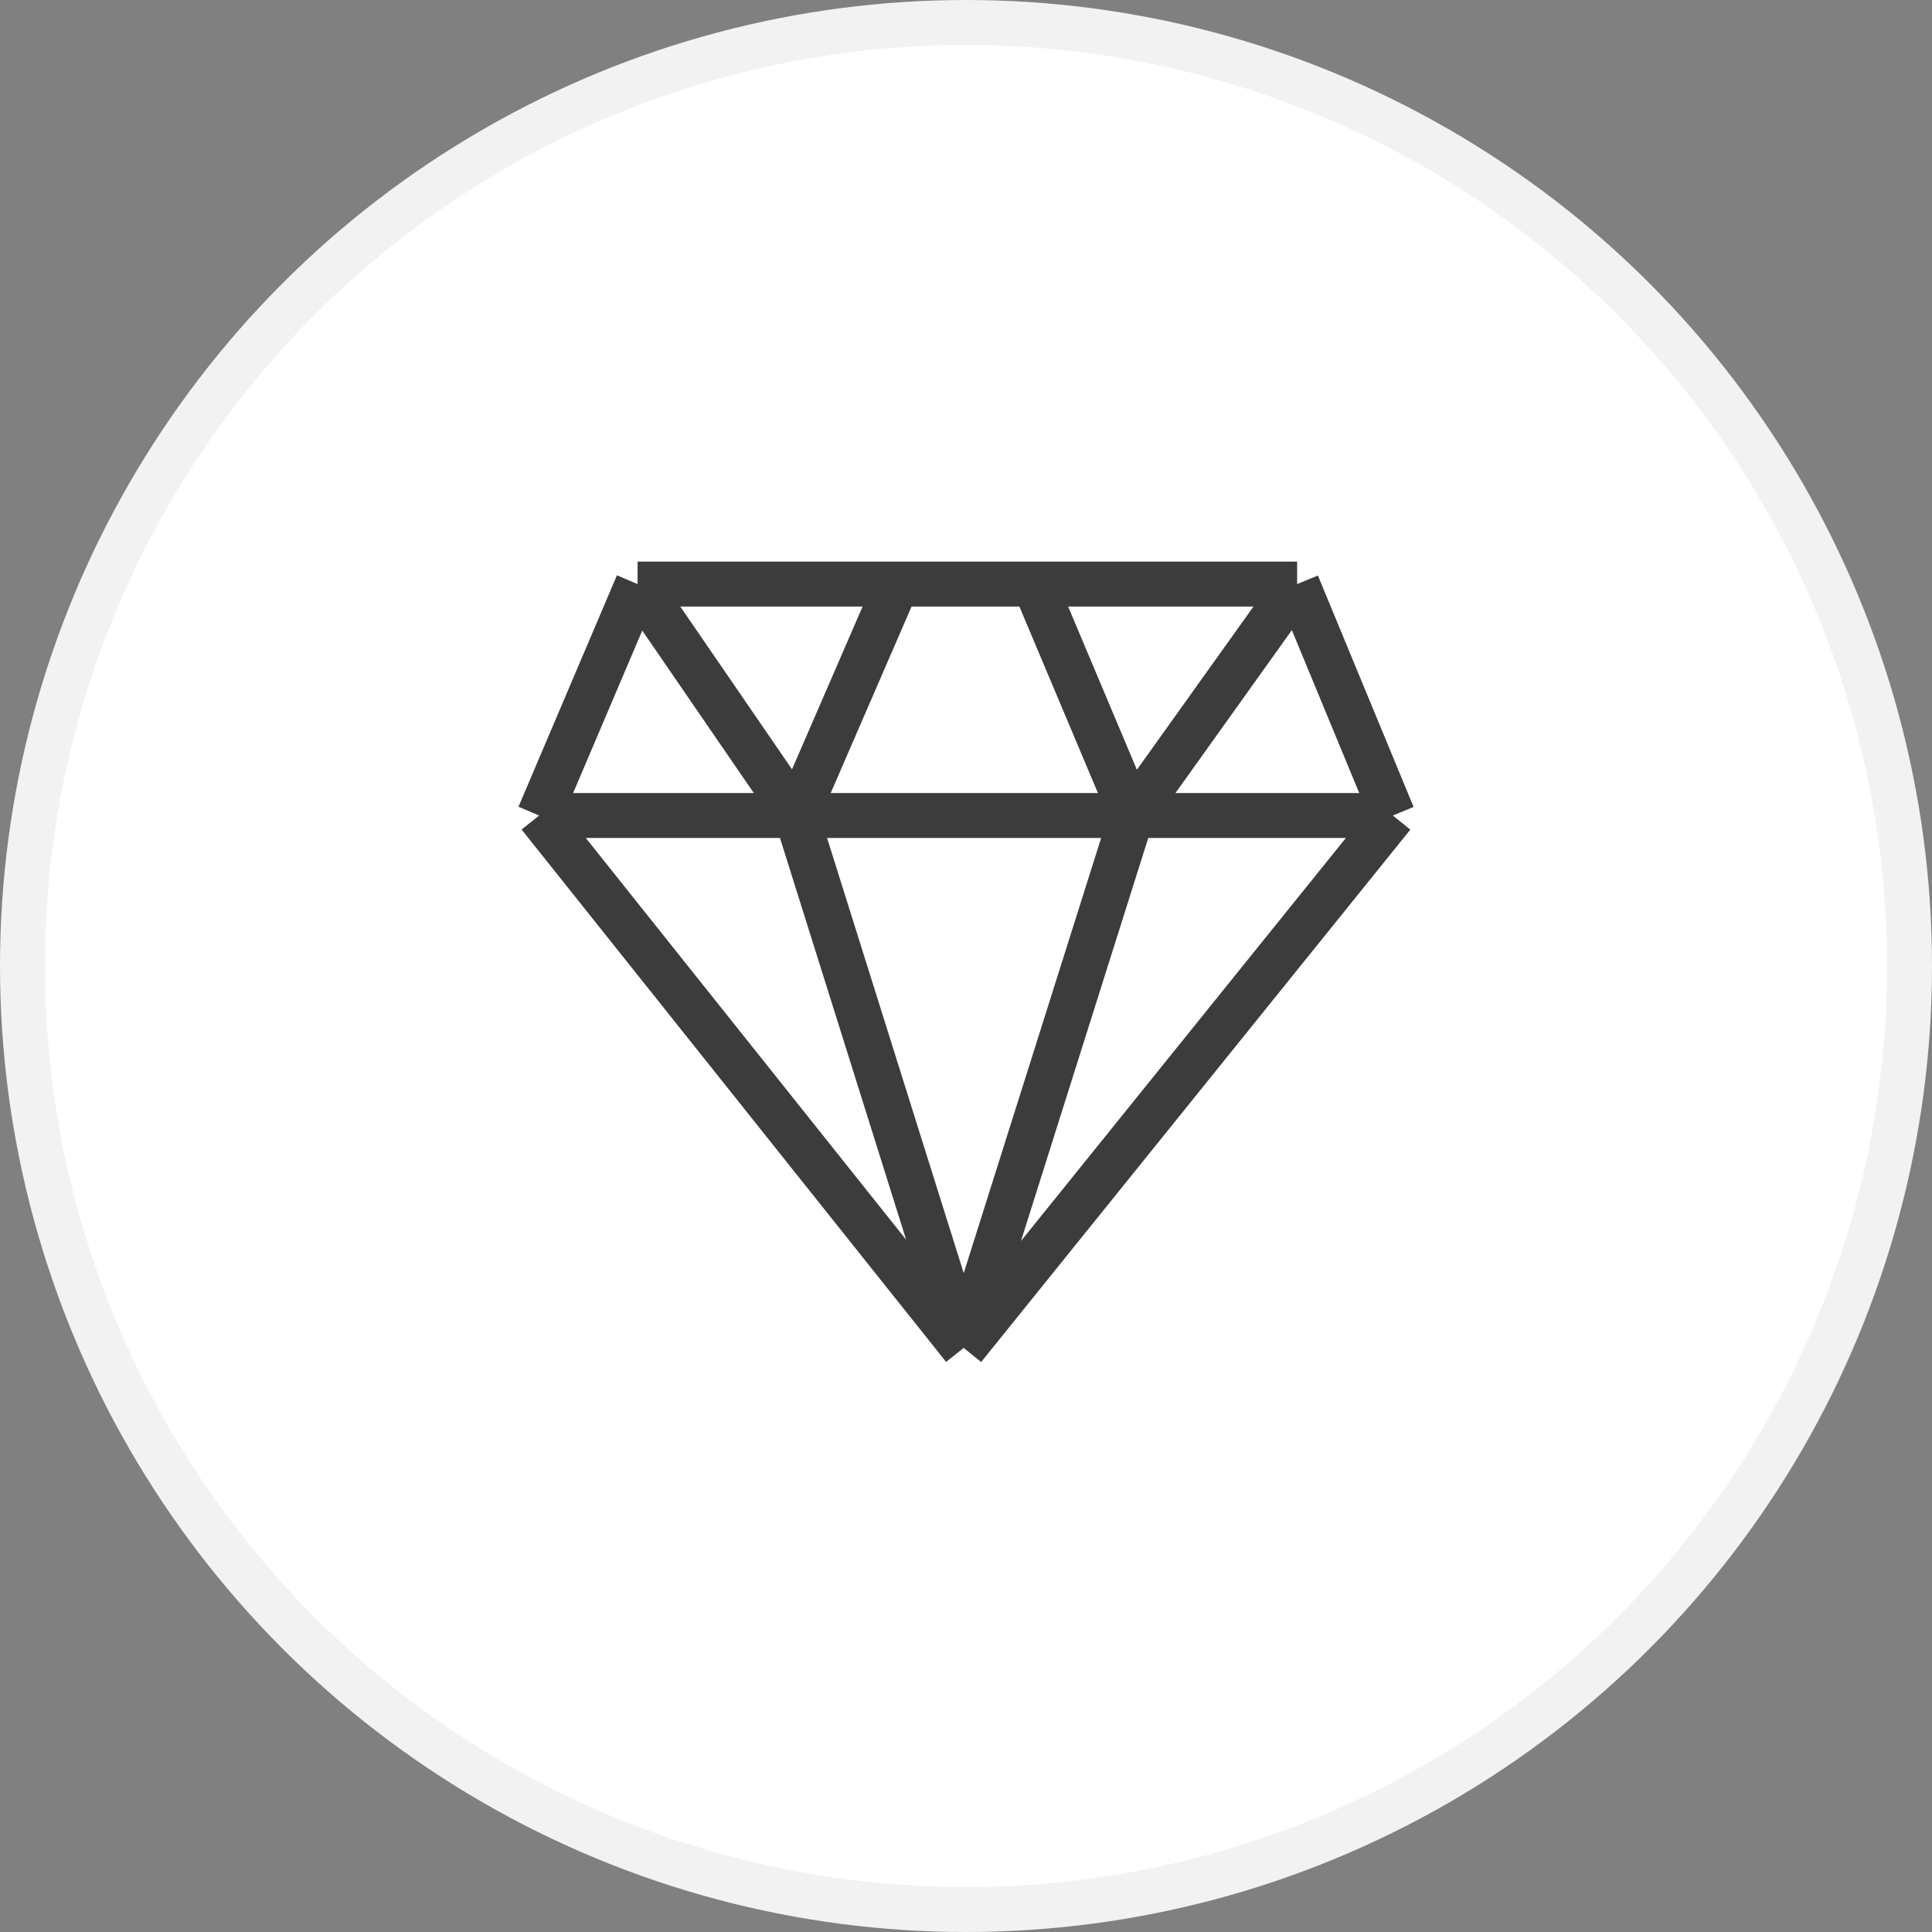
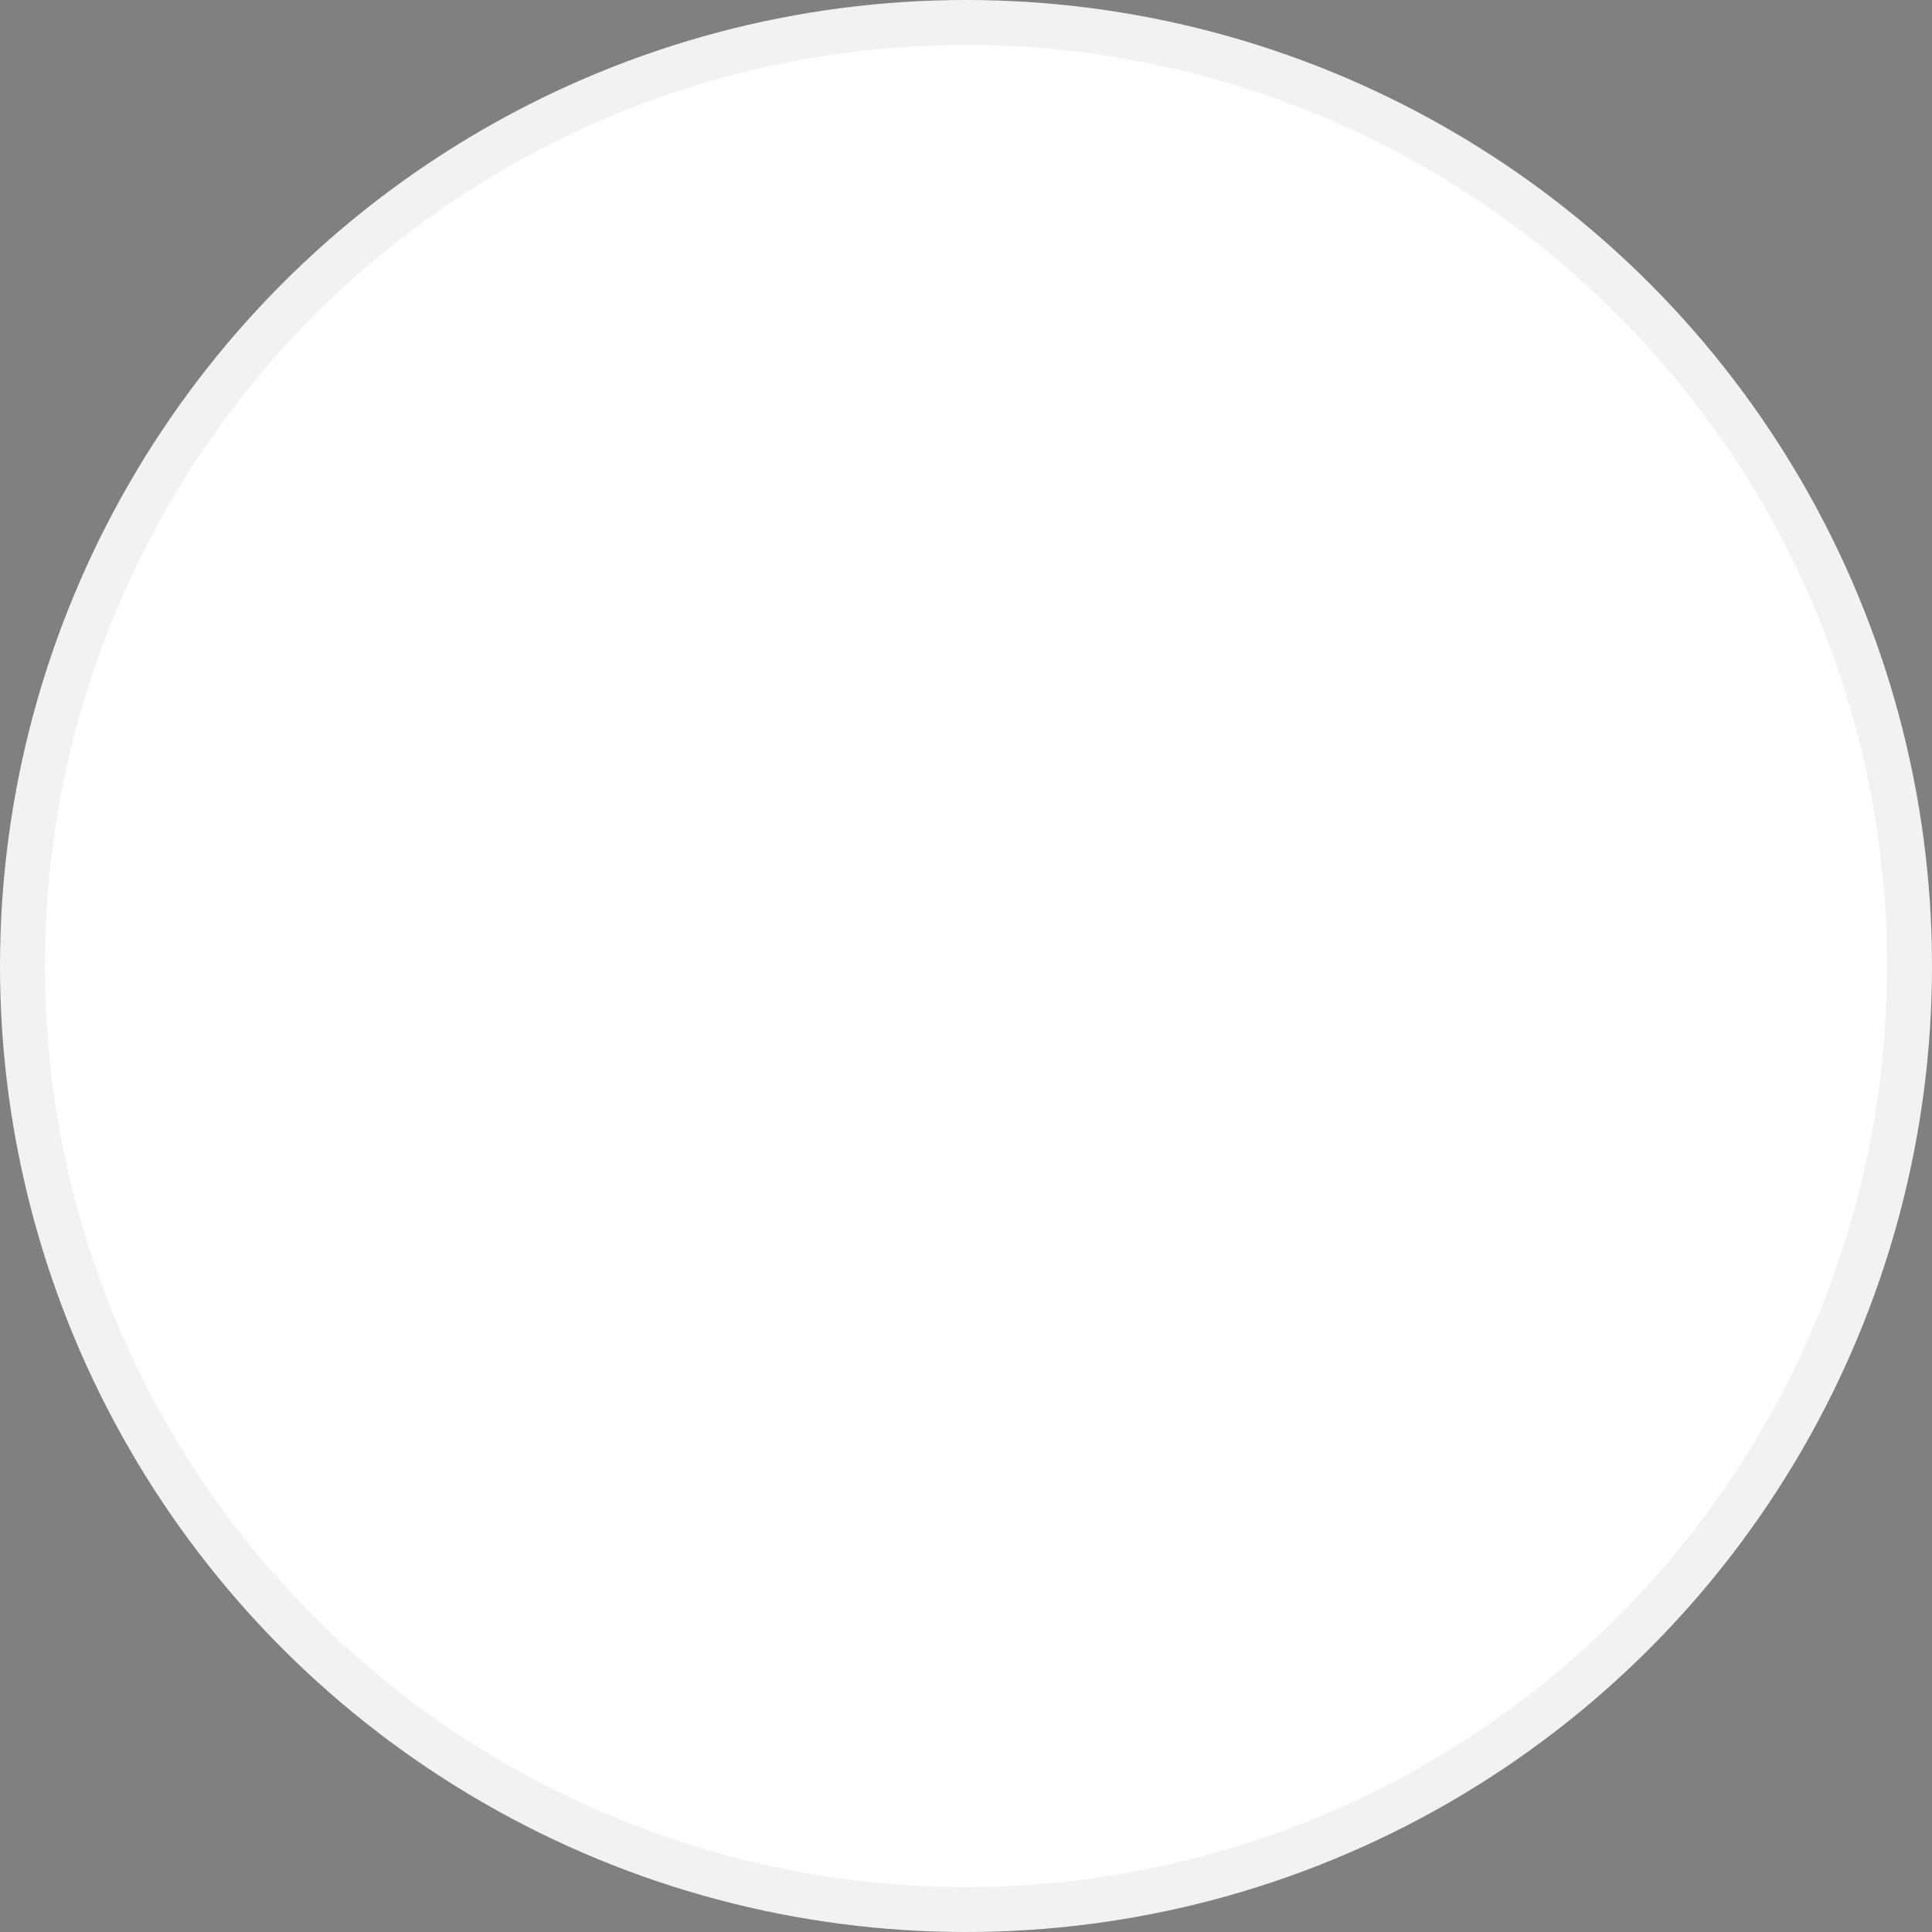
<svg xmlns="http://www.w3.org/2000/svg" width="43" height="43" viewBox="0 0 43 43" fill="none">
  <rect x="0" y="0" width="43" height="43" fill="#808080" stroke="none" />
  <circle cx="21.5" cy="21.5" r="21" fill="white" stroke="#F2F2F2" />
-   <path d="M12 18.151L14.191 13M12 18.151L21.448 30M12 18.151H31M14.191 13L17.727 18.151M14.191 13H19.96M28.87 13L31 18.151M28.87 13H23.02M28.87 13L25.19 18.151M31 18.151L21.448 30M21.448 30L25.19 18.151M21.448 30L17.727 18.151M17.727 18.151L19.96 13M19.96 13H23.02M23.02 13L25.19 18.151" stroke="#3C3C3C" />
</svg>